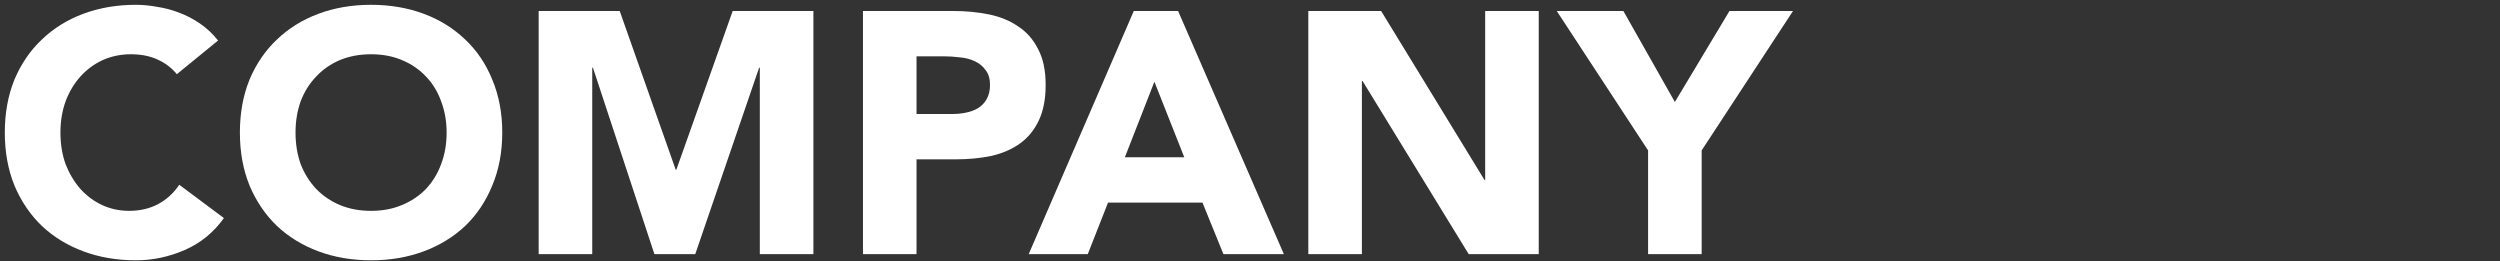
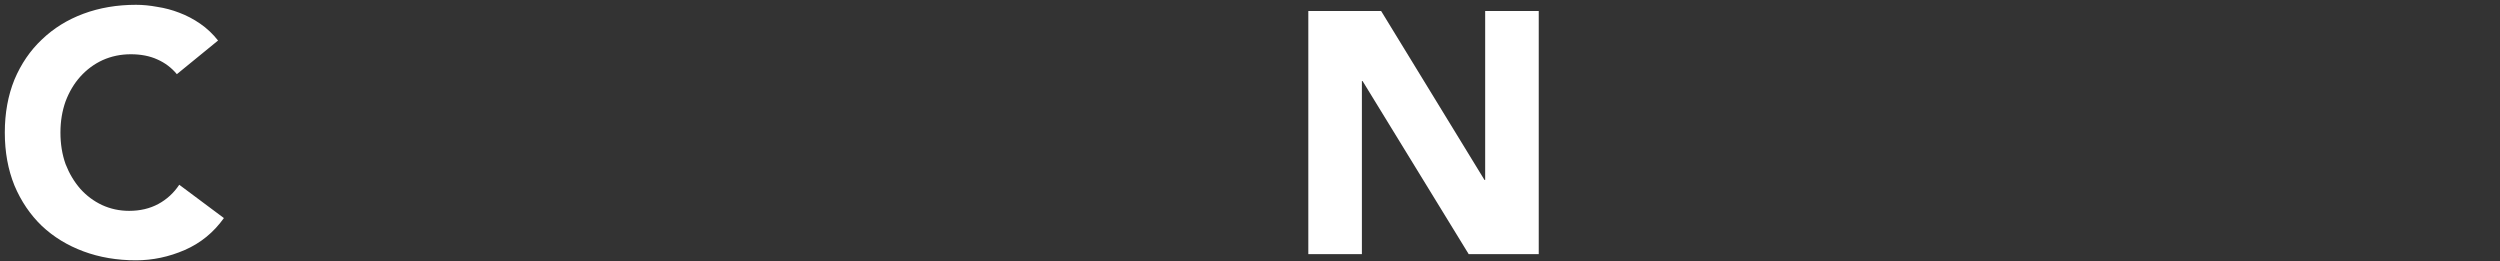
<svg xmlns="http://www.w3.org/2000/svg" width="364" height="38" viewBox="0 0 364 38" fill="none">
  <rect x="0" y="0" width="364" height="38" fill="#333333" stroke="none" />
  <path d="M25.75 10.8C24.983 9.867 24.033 9.15 22.9 8.65C21.8 8.15 20.517 7.9 19.05 7.9C17.583 7.9 16.217 8.184 14.95 8.75C13.717 9.317 12.633 10.117 11.7 11.15C10.8 12.15 10.083 13.35 9.55 14.75C9.05 16.15 8.8 17.667 8.8 19.3C8.8 20.967 9.05 22.5 9.55 23.9C10.083 25.267 10.8 26.467 11.7 27.5C12.6 28.5 13.65 29.284 14.85 29.85C16.083 30.417 17.4 30.7 18.8 30.7C20.4 30.7 21.817 30.367 23.05 29.7C24.283 29.034 25.3 28.1 26.1 26.9L32.6 31.75C31.1 33.85 29.2 35.4 26.9 36.4C24.6 37.4 22.233 37.9 19.8 37.9C17.033 37.9 14.483 37.467 12.15 36.6C9.817 35.733 7.8 34.5 6.1 32.9C4.4 31.267 3.067 29.3 2.1 27C1.167 24.7 0.7 22.134 0.7 19.3C0.7 16.467 1.167 13.9 2.1 11.6C3.067 9.3 4.4 7.35 6.1 5.75C7.8 4.117 9.817 2.867 12.15 2C14.483 1.134 17.033 0.7 19.8 0.7C20.8 0.7 21.833 0.8 22.9 1C24 1.167 25.067 1.45 26.1 1.85C27.167 2.25 28.183 2.784 29.15 3.45C30.117 4.117 30.983 4.934 31.75 5.9L25.75 10.8Z" fill="white" />
-   <path d="M34.928 19.3C34.928 16.467 35.395 13.9 36.328 11.6C37.295 9.3 38.629 7.35 40.328 5.75C42.029 4.117 44.045 2.867 46.379 2C48.712 1.134 51.262 0.7 54.029 0.7C56.795 0.7 59.345 1.134 61.678 2C64.012 2.867 66.028 4.117 67.728 5.75C69.428 7.35 70.745 9.3 71.678 11.6C72.645 13.9 73.129 16.467 73.129 19.3C73.129 22.134 72.645 24.7 71.678 27C70.745 29.3 69.428 31.267 67.728 32.9C66.028 34.5 64.012 35.733 61.678 36.6C59.345 37.467 56.795 37.9 54.029 37.9C51.262 37.9 48.712 37.467 46.379 36.6C44.045 35.733 42.029 34.5 40.328 32.9C38.629 31.267 37.295 29.3 36.328 27C35.395 24.7 34.928 22.134 34.928 19.3ZM43.029 19.3C43.029 20.967 43.279 22.5 43.779 23.9C44.312 25.267 45.062 26.467 46.029 27.5C46.995 28.5 48.145 29.284 49.478 29.85C50.845 30.417 52.362 30.7 54.029 30.7C55.695 30.7 57.195 30.417 58.529 29.85C59.895 29.284 61.062 28.5 62.029 27.5C62.995 26.467 63.728 25.267 64.228 23.9C64.762 22.5 65.028 20.967 65.028 19.3C65.028 17.667 64.762 16.15 64.228 14.75C63.728 13.35 62.995 12.15 62.029 11.15C61.062 10.117 59.895 9.317 58.529 8.75C57.195 8.184 55.695 7.9 54.029 7.9C52.362 7.9 50.845 8.184 49.478 8.75C48.145 9.317 46.995 10.117 46.029 11.15C45.062 12.15 44.312 13.35 43.779 14.75C43.279 16.15 43.029 17.667 43.029 19.3Z" fill="white" />
-   <path d="M78.43 1.6H90.23L98.38 24.7H98.48L106.68 1.6H118.43V37H110.63V9.85H110.53L101.23 37H95.28L86.33 9.85H86.23V37H78.43V1.6Z" fill="white" />
-   <path d="M125.647 1.6H138.797C140.63 1.6 142.363 1.767 143.997 2.1C145.63 2.434 147.047 3.017 148.247 3.85C149.48 4.65 150.447 5.75 151.147 7.15C151.88 8.517 152.247 10.25 152.247 12.35C152.247 14.417 151.913 16.15 151.247 17.55C150.58 18.95 149.663 20.067 148.497 20.9C147.33 21.733 145.947 22.334 144.347 22.7C142.747 23.034 141.014 23.2 139.147 23.2H133.447V37H125.647V1.6ZM133.447 16.6H138.647C139.347 16.6 140.014 16.534 140.647 16.4C141.314 16.267 141.897 16.05 142.397 15.75C142.93 15.417 143.347 14.983 143.647 14.45C143.98 13.883 144.147 13.184 144.147 12.35C144.147 11.45 143.93 10.733 143.497 10.2C143.097 9.634 142.564 9.2 141.897 8.9C141.264 8.6 140.547 8.417 139.747 8.35C138.947 8.25 138.18 8.2 137.447 8.2H133.447V16.6Z" fill="white" />
-   <path d="M165.08 1.6H171.53L186.93 37H178.13L175.08 29.5H161.33L158.38 37H149.78L165.08 1.6ZM168.08 11.9L163.78 22.9H172.43L168.08 11.9Z" fill="white" />
  <path d="M190.491 1.6H201.091L216.141 26.2H216.241V1.6H224.041V37H213.841L198.391 11.8H198.291V37H190.491V1.6Z" fill="white" />
-   <path d="M239.962 21.9L226.662 1.6H236.362L243.862 14.85L251.812 1.6H261.062L247.762 21.9V37H239.962V21.9Z" fill="white" />
</svg>